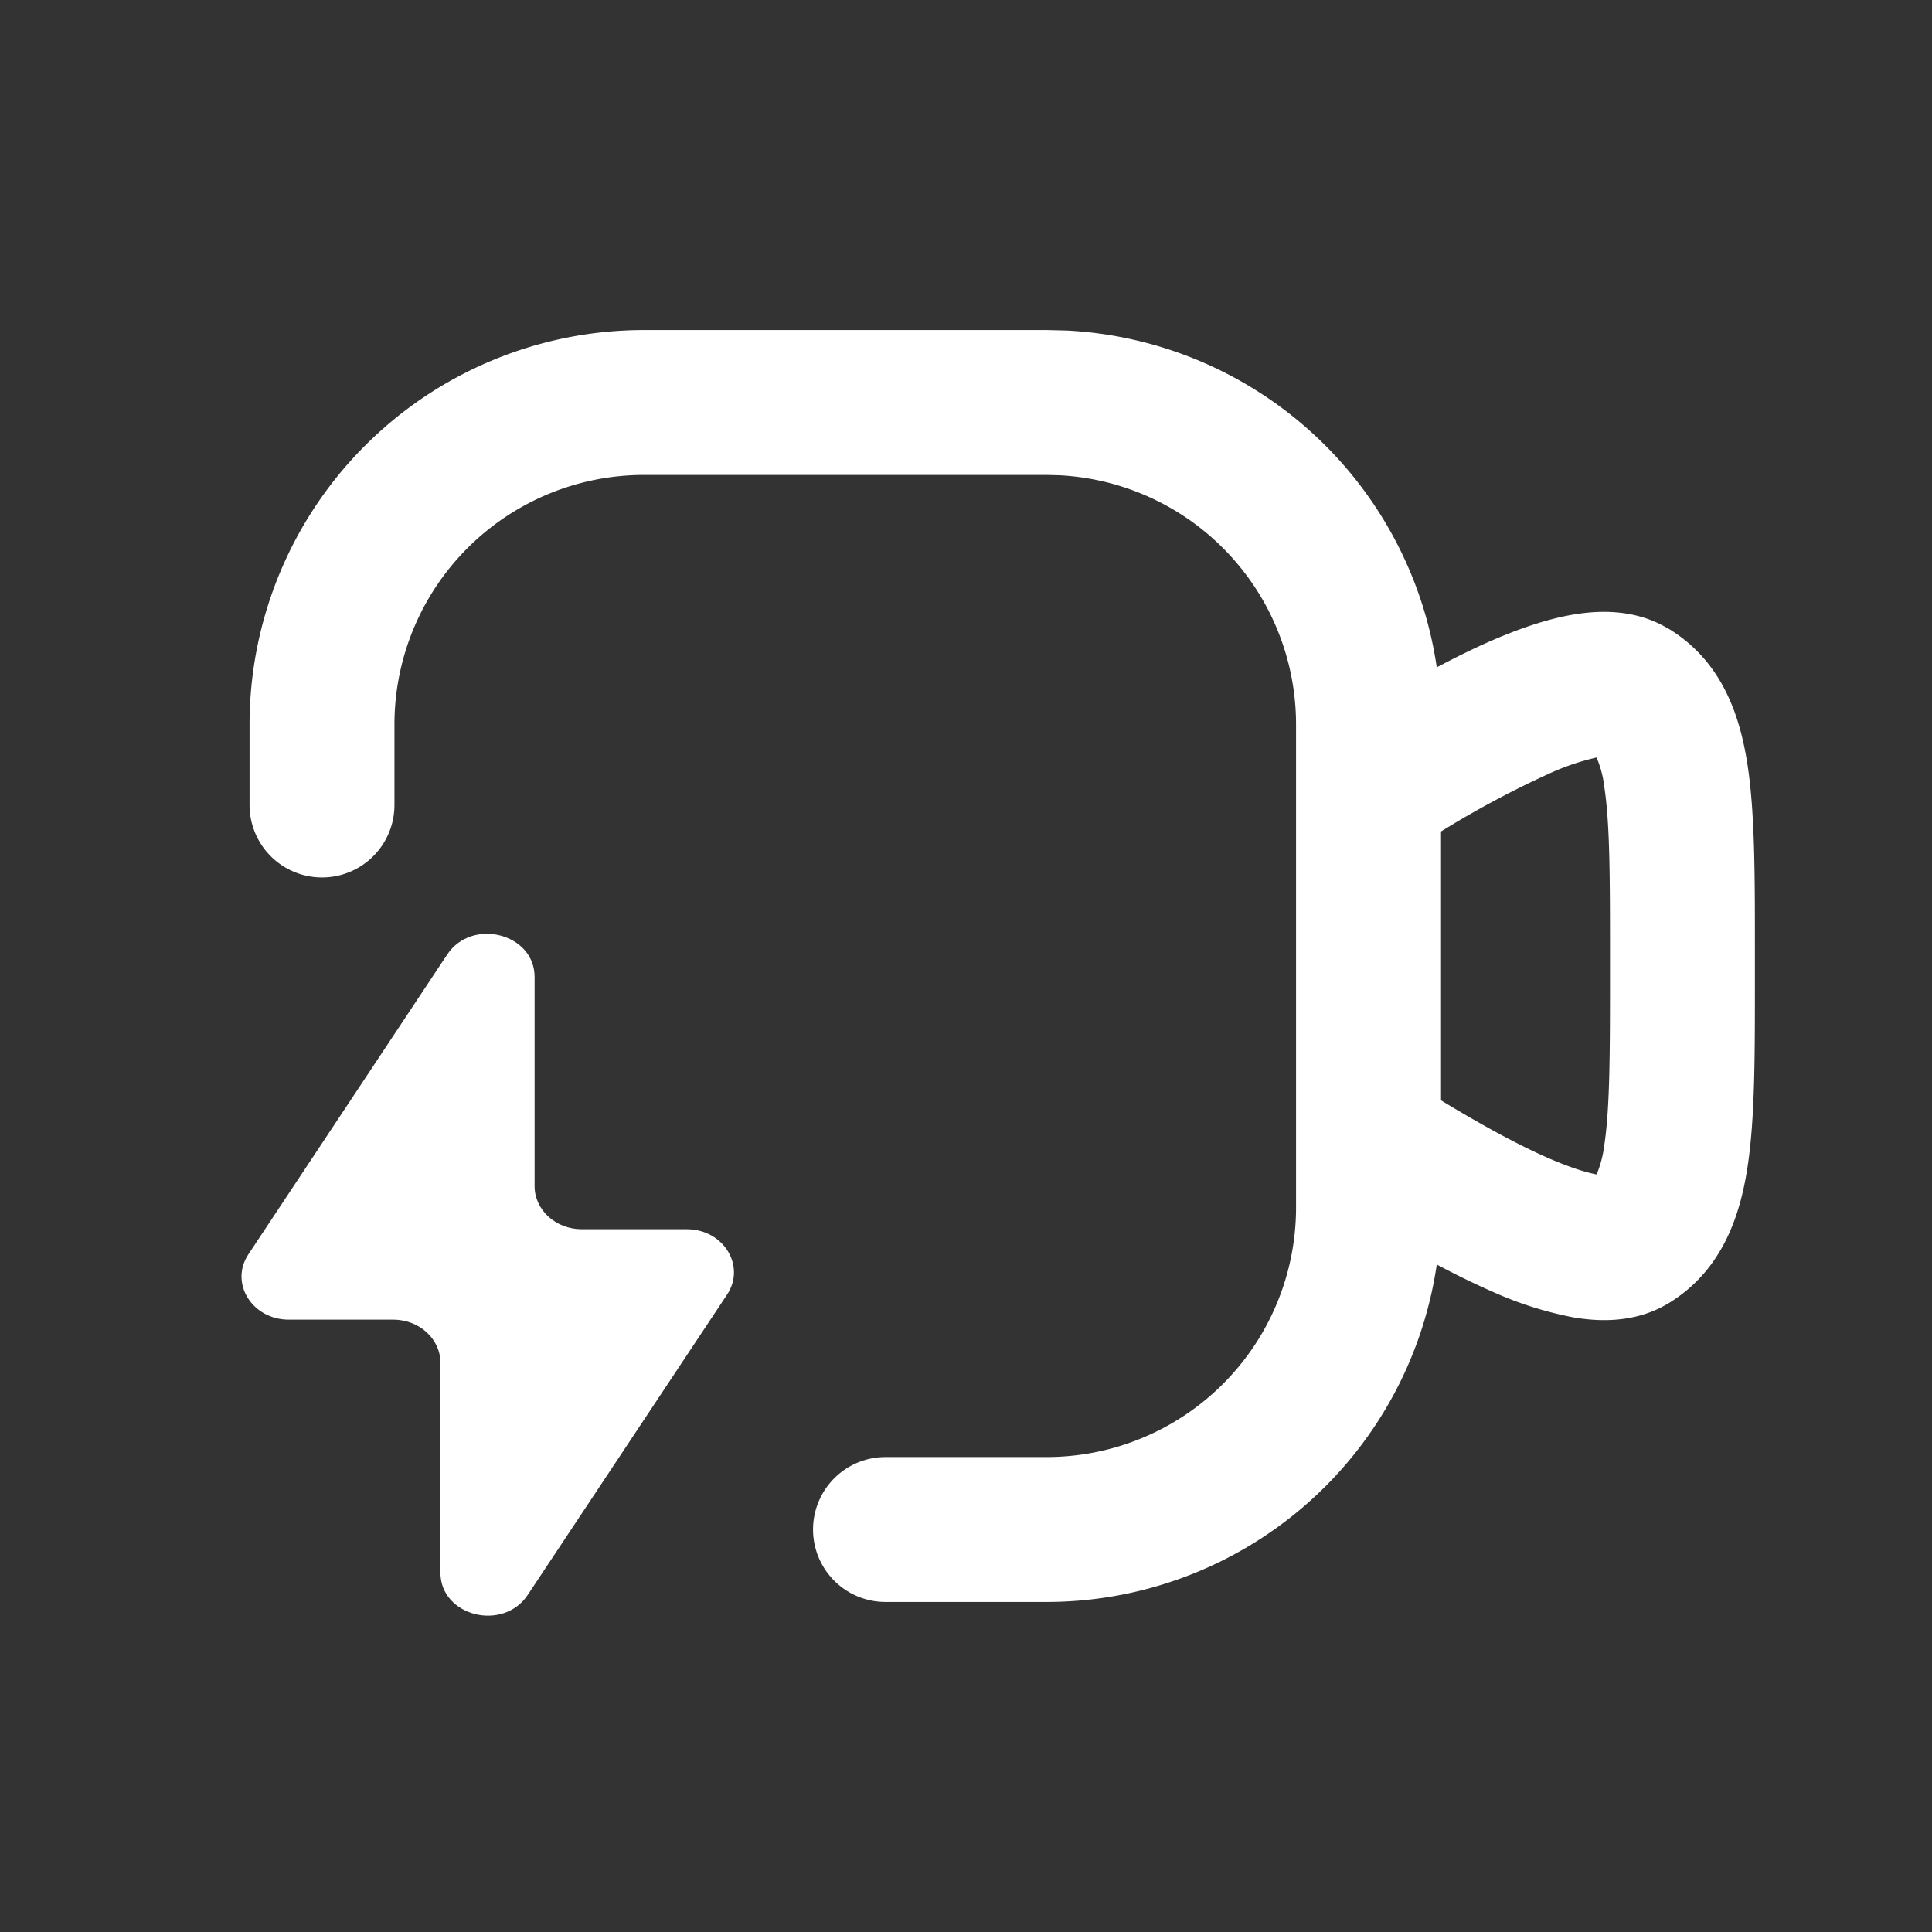
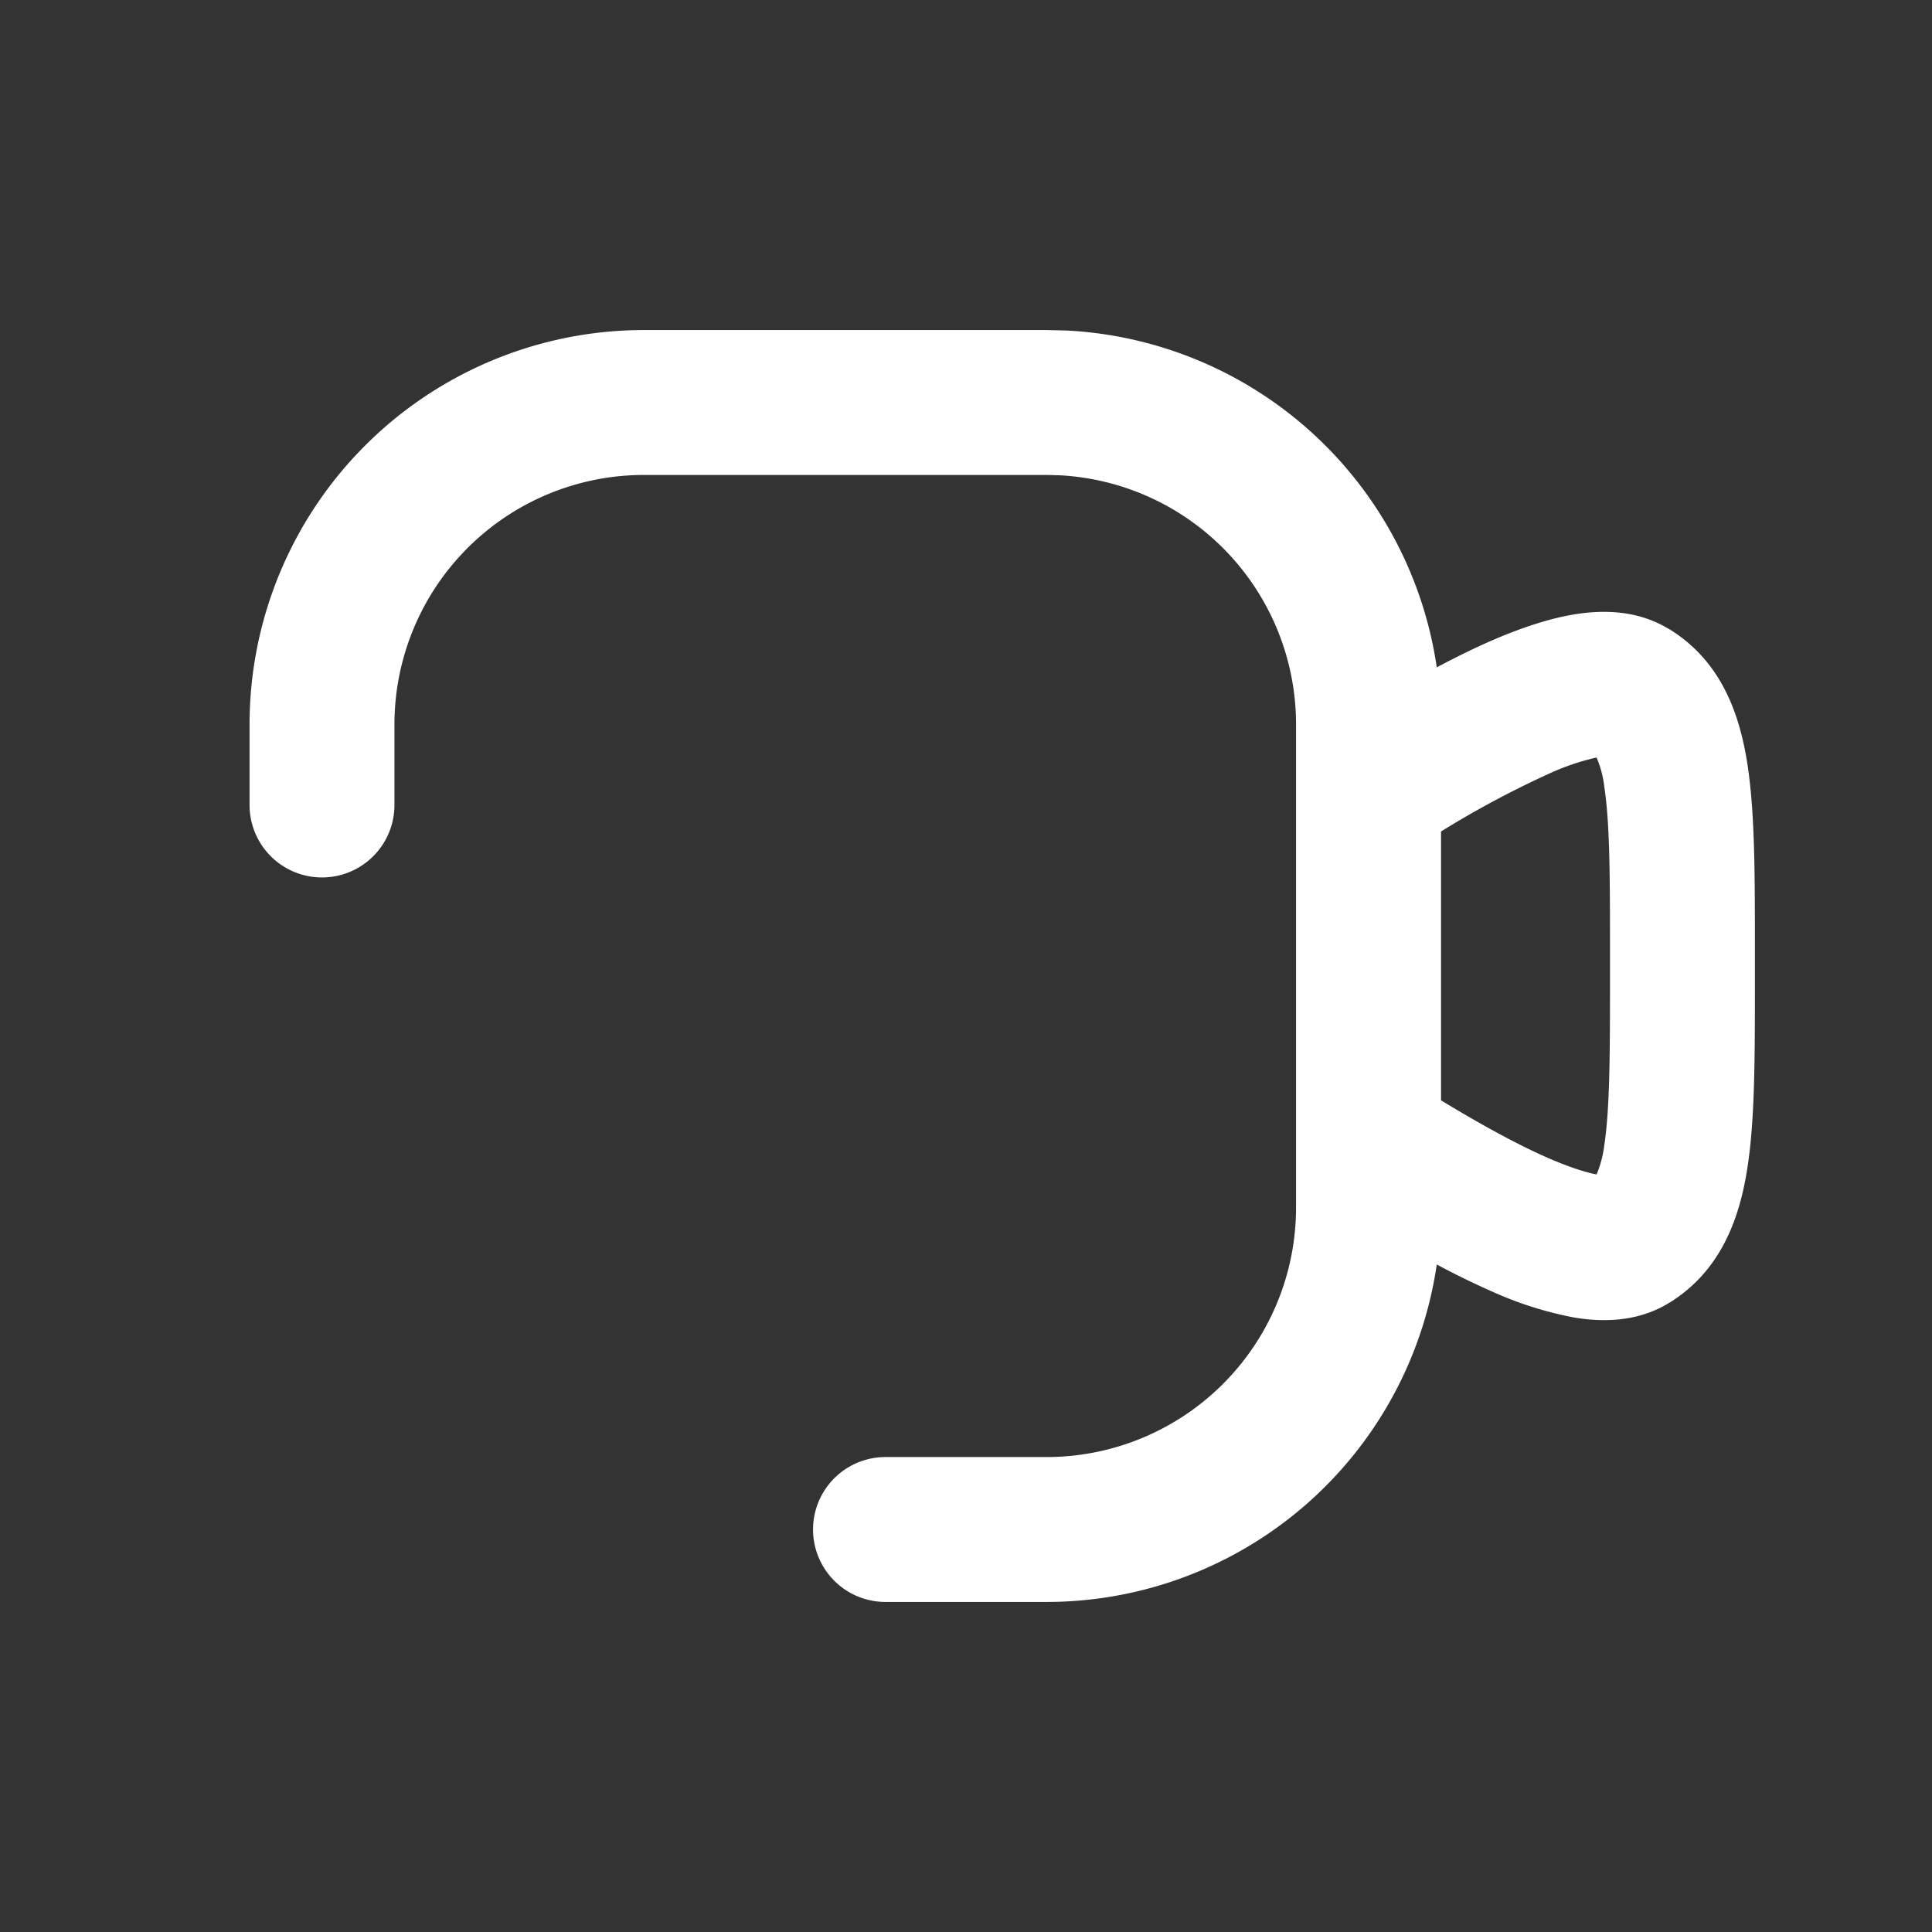
<svg xmlns="http://www.w3.org/2000/svg" viewBox="0 0 24 24" width="24" height="24">
  <rect x="0" y="0" width="24" height="24" fill="#333333" stroke="none" />
  <g fill="white">
-     <path d="M5.555 11.858c.307-.462 1.086-.263 1.086.278v2.6c0 .294.262.534.585.534h1.306c.456 0 .736.456.5.812l-2.476 3.73c-.307.462-1.085.264-1.085-.277v-2.607c0-.296-.263-.535-.586-.535H3.586c-.455 0-.737-.456-.5-.812z" />
    <path fill-rule="evenodd" d="M13.252 4.106a4.9 4.9 0 014.596 4.184c.234-.124.466-.239.69-.336.325-.14.674-.264 1.008-.32.31-.052.768-.075 1.182.178V7.81c.66.402.887 1.071.982 1.702.093.615.09 1.421.09 2.357v.26c0 .936.003 1.742-.09 2.357-.094.63-.322 1.299-.98 1.702h-.001c-.414.253-.873.23-1.183.177a4.5 4.5 0 01-1.008-.32 10 10 0 01-.69-.337A4.9 4.9 0 0113 19.9h-2a.9.9 0 010-1.8h2a3.1 3.1 0 003.1-3.1V9a3.1 3.1 0 00-2.94-3.096L13 5.9H8A3.1 3.1 0 004.9 9v1a.9.9 0 01-1.8 0V9A4.9 4.9 0 018 4.1h5zm6.581 5.304a3 3 0 00-.58.196 12 12 0 00-1.352.723v3.34c.478.29.947.55 1.351.725.257.11.45.171.582.195a1.4 1.4 0 00.096-.37c.067-.449.07-1.092.07-2.09v-.259c0-.997-.002-1.64-.07-2.09a1.3 1.3 0 00-.097-.37" clip-rule="evenodd" />
  </g>
</svg>